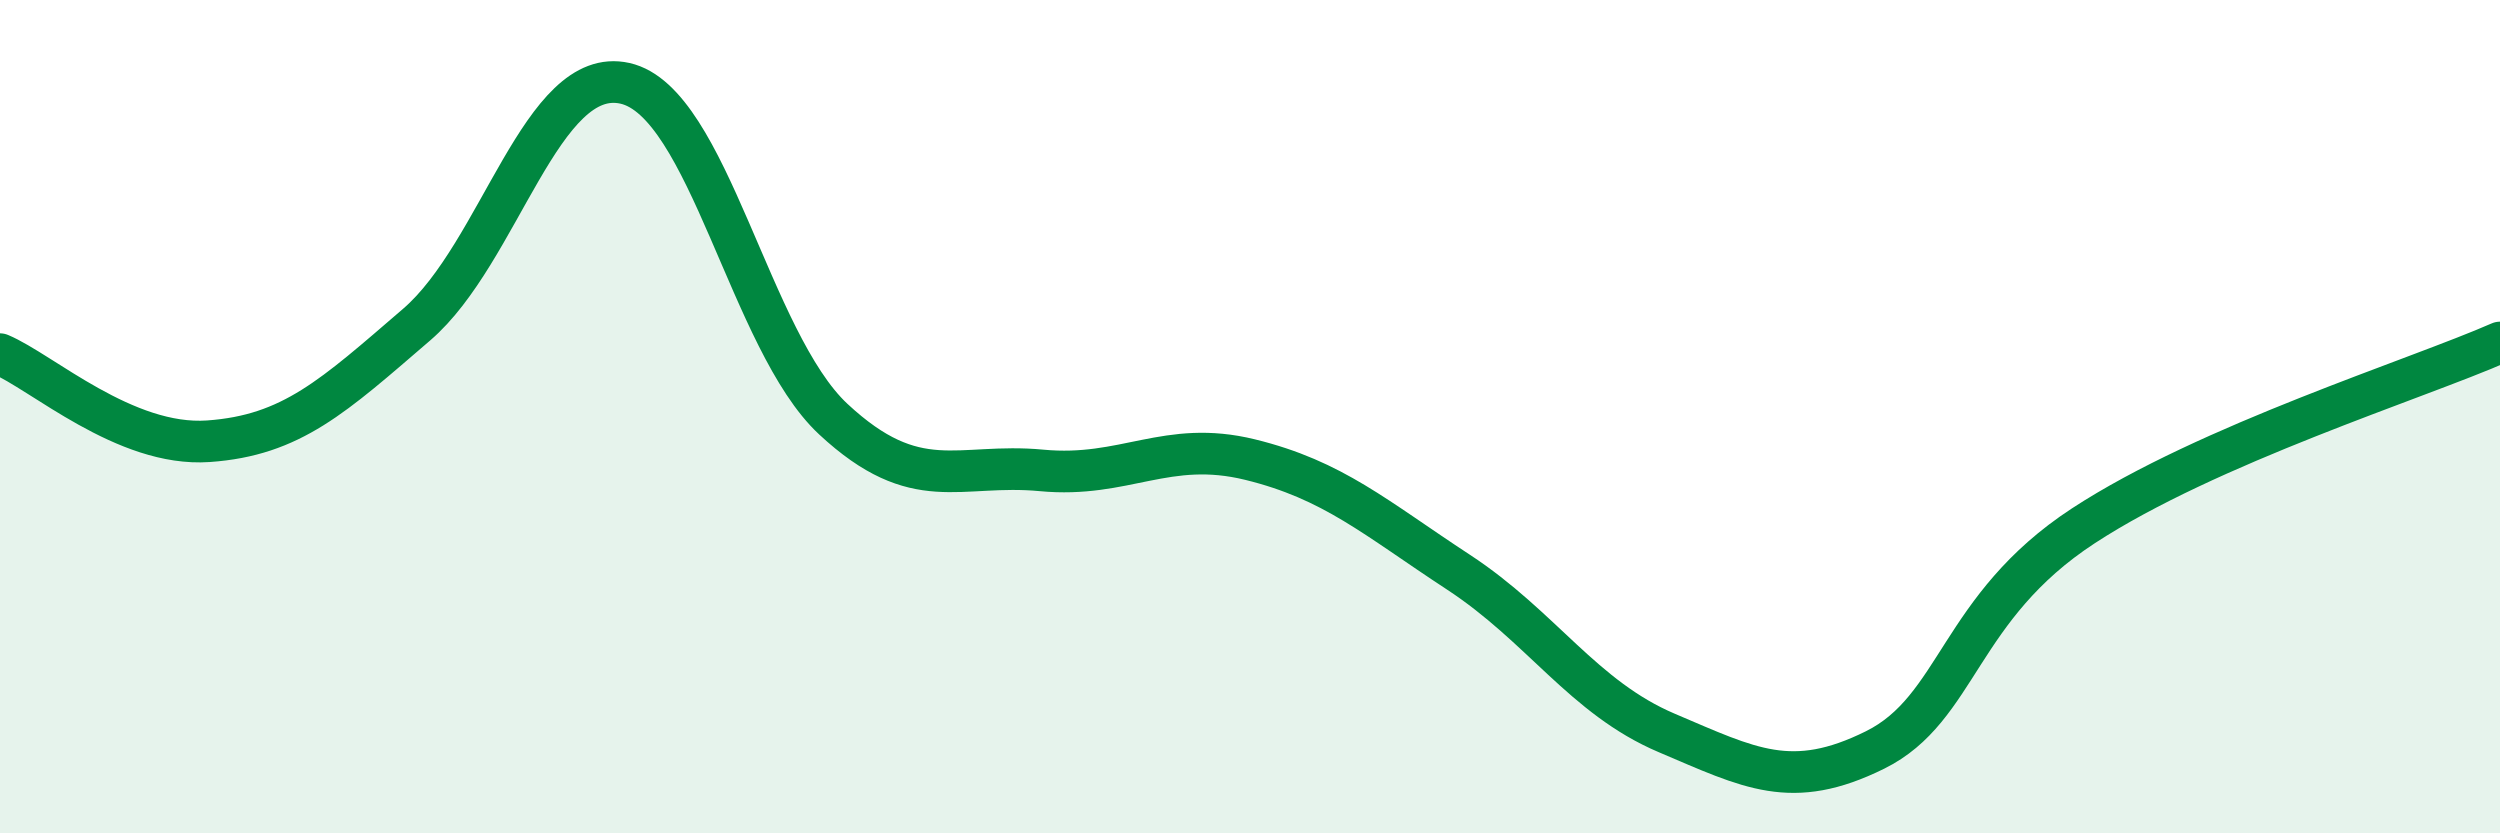
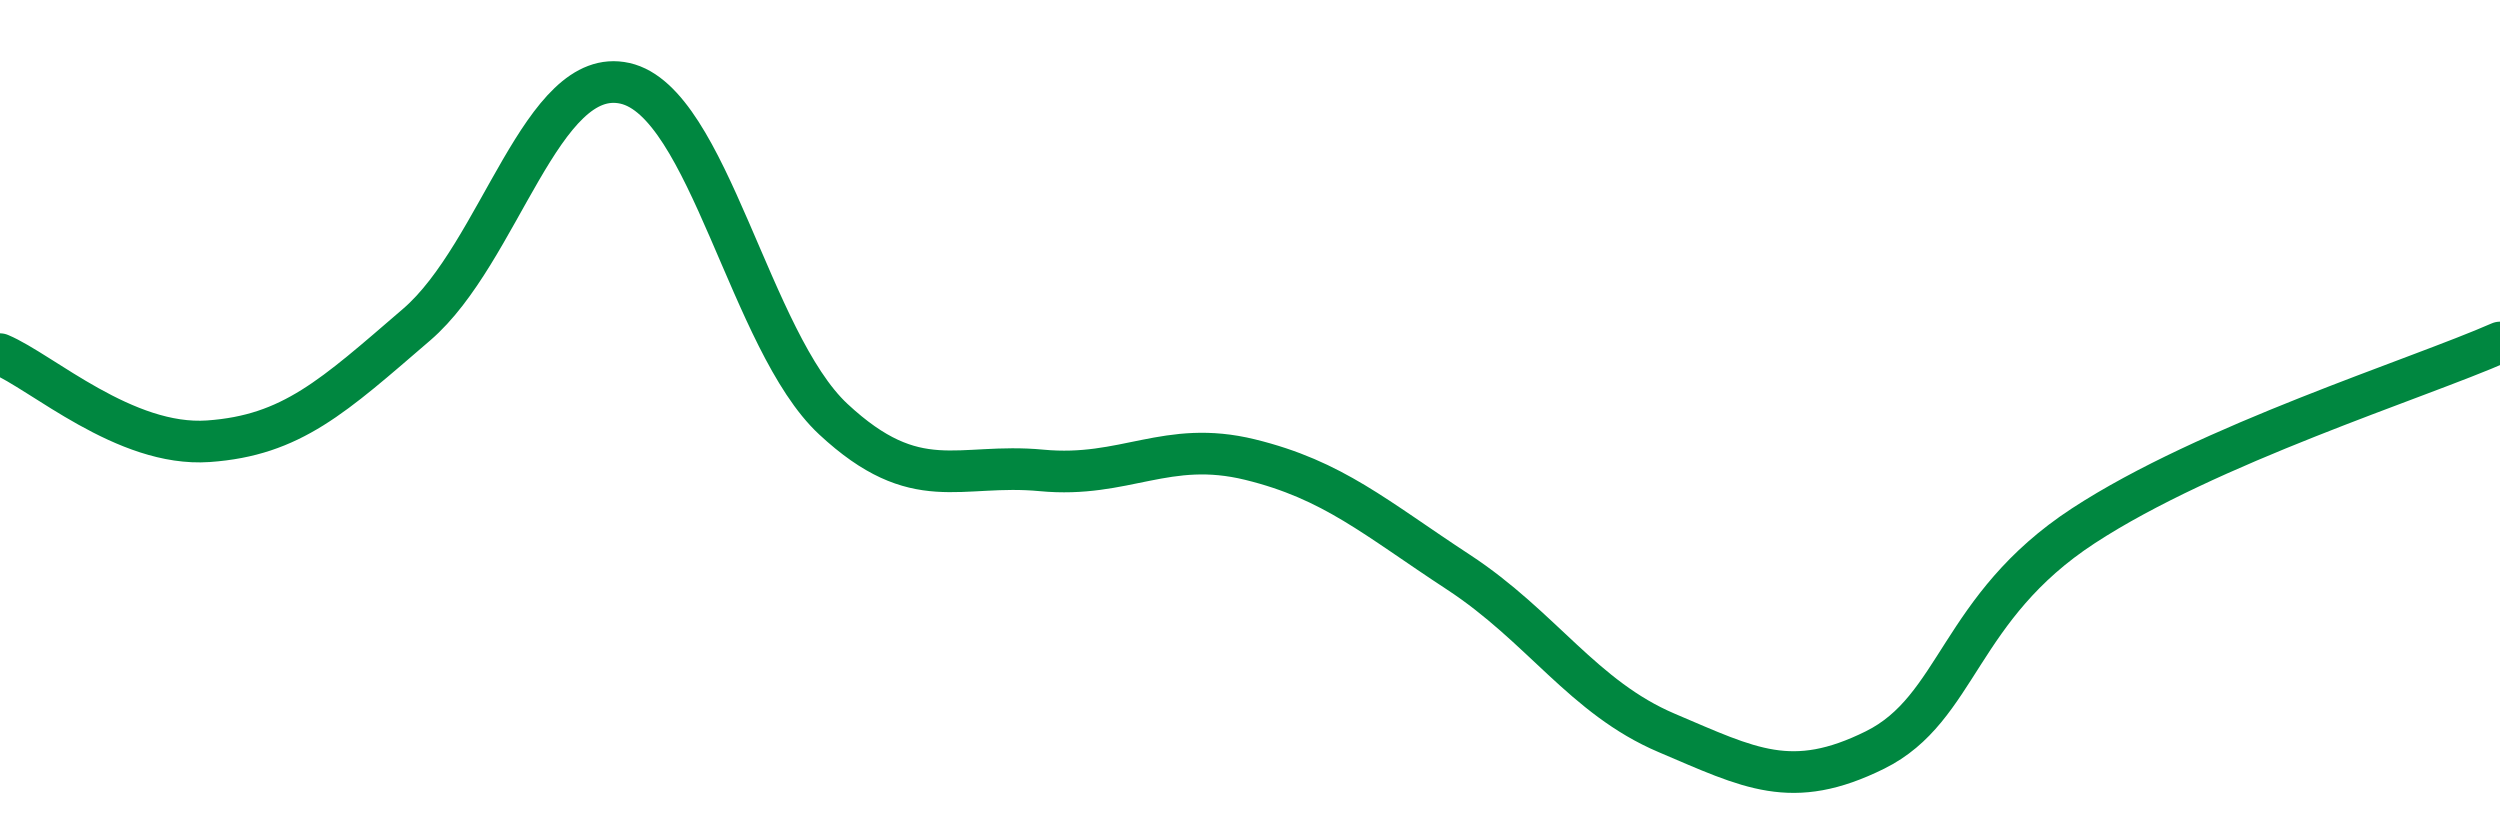
<svg xmlns="http://www.w3.org/2000/svg" width="60" height="20" viewBox="0 0 60 20">
-   <path d="M 0,8.5 C 1,8.92 3,10.73 5,10.59 C 7,10.45 8,9.51 10,7.79 C 12,6.07 13,1.55 15,2 C 17,2.45 18,8.2 20,10.06 C 22,11.92 23,11.1 25,11.29 C 27,11.48 28,10.54 30,11.03 C 32,11.52 33,12.42 35,13.73 C 37,15.04 38,16.74 40,17.59 C 42,18.44 43,18.99 45,18 C 47,17.01 47,14.58 50,12.62 C 53,10.66 58,9.1 60,8.22L60 20L0 20Z" fill="#008740" opacity="0.1" stroke-linecap="round" stroke-linejoin="round" />
  <path d="M 0,8.5 C 1,8.92 3,10.73 5,10.59 C 7,10.45 8,9.51 10,7.79 C 12,6.07 13,1.55 15,2 C 17,2.45 18,8.2 20,10.06 C 22,11.92 23,11.1 25,11.29 C 27,11.48 28,10.54 30,11.03 C 32,11.52 33,12.42 35,13.73 C 37,15.04 38,16.74 40,17.59 C 42,18.44 43,18.99 45,18 C 47,17.01 47,14.58 50,12.62 C 53,10.66 58,9.1 60,8.22" stroke="#008740" stroke-width="1" fill="none" stroke-linecap="round" stroke-linejoin="round" />
</svg>